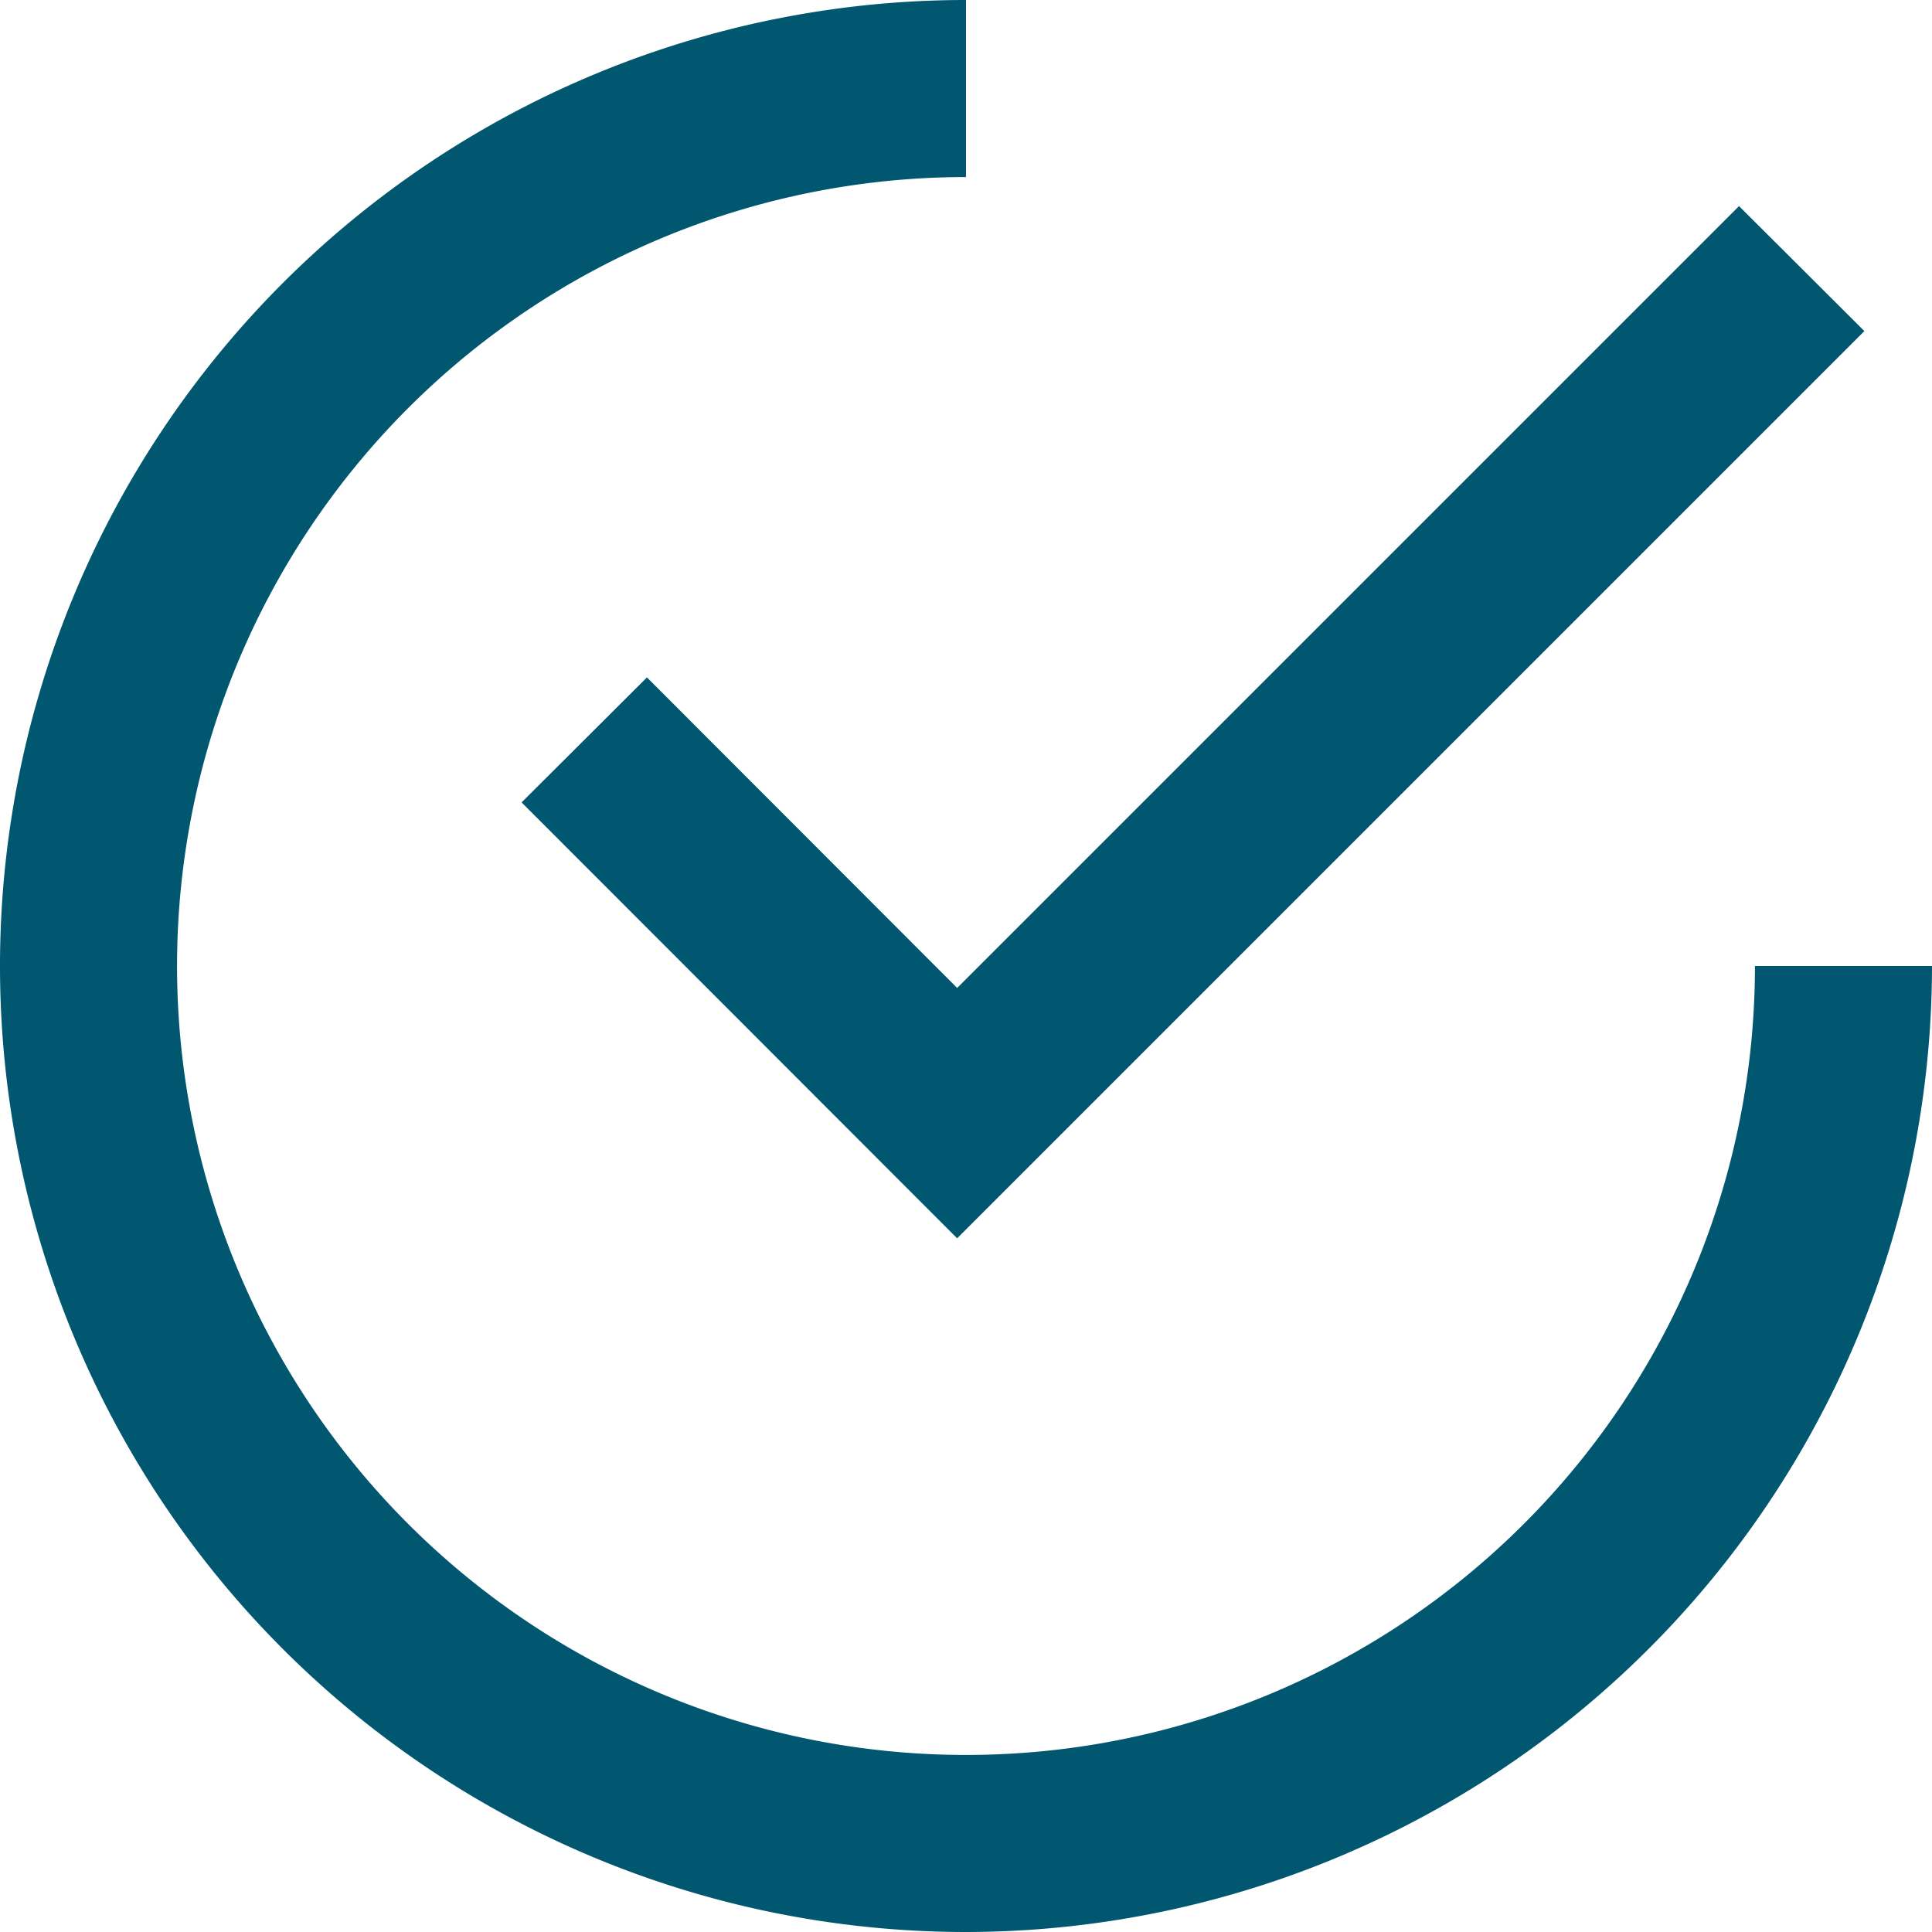
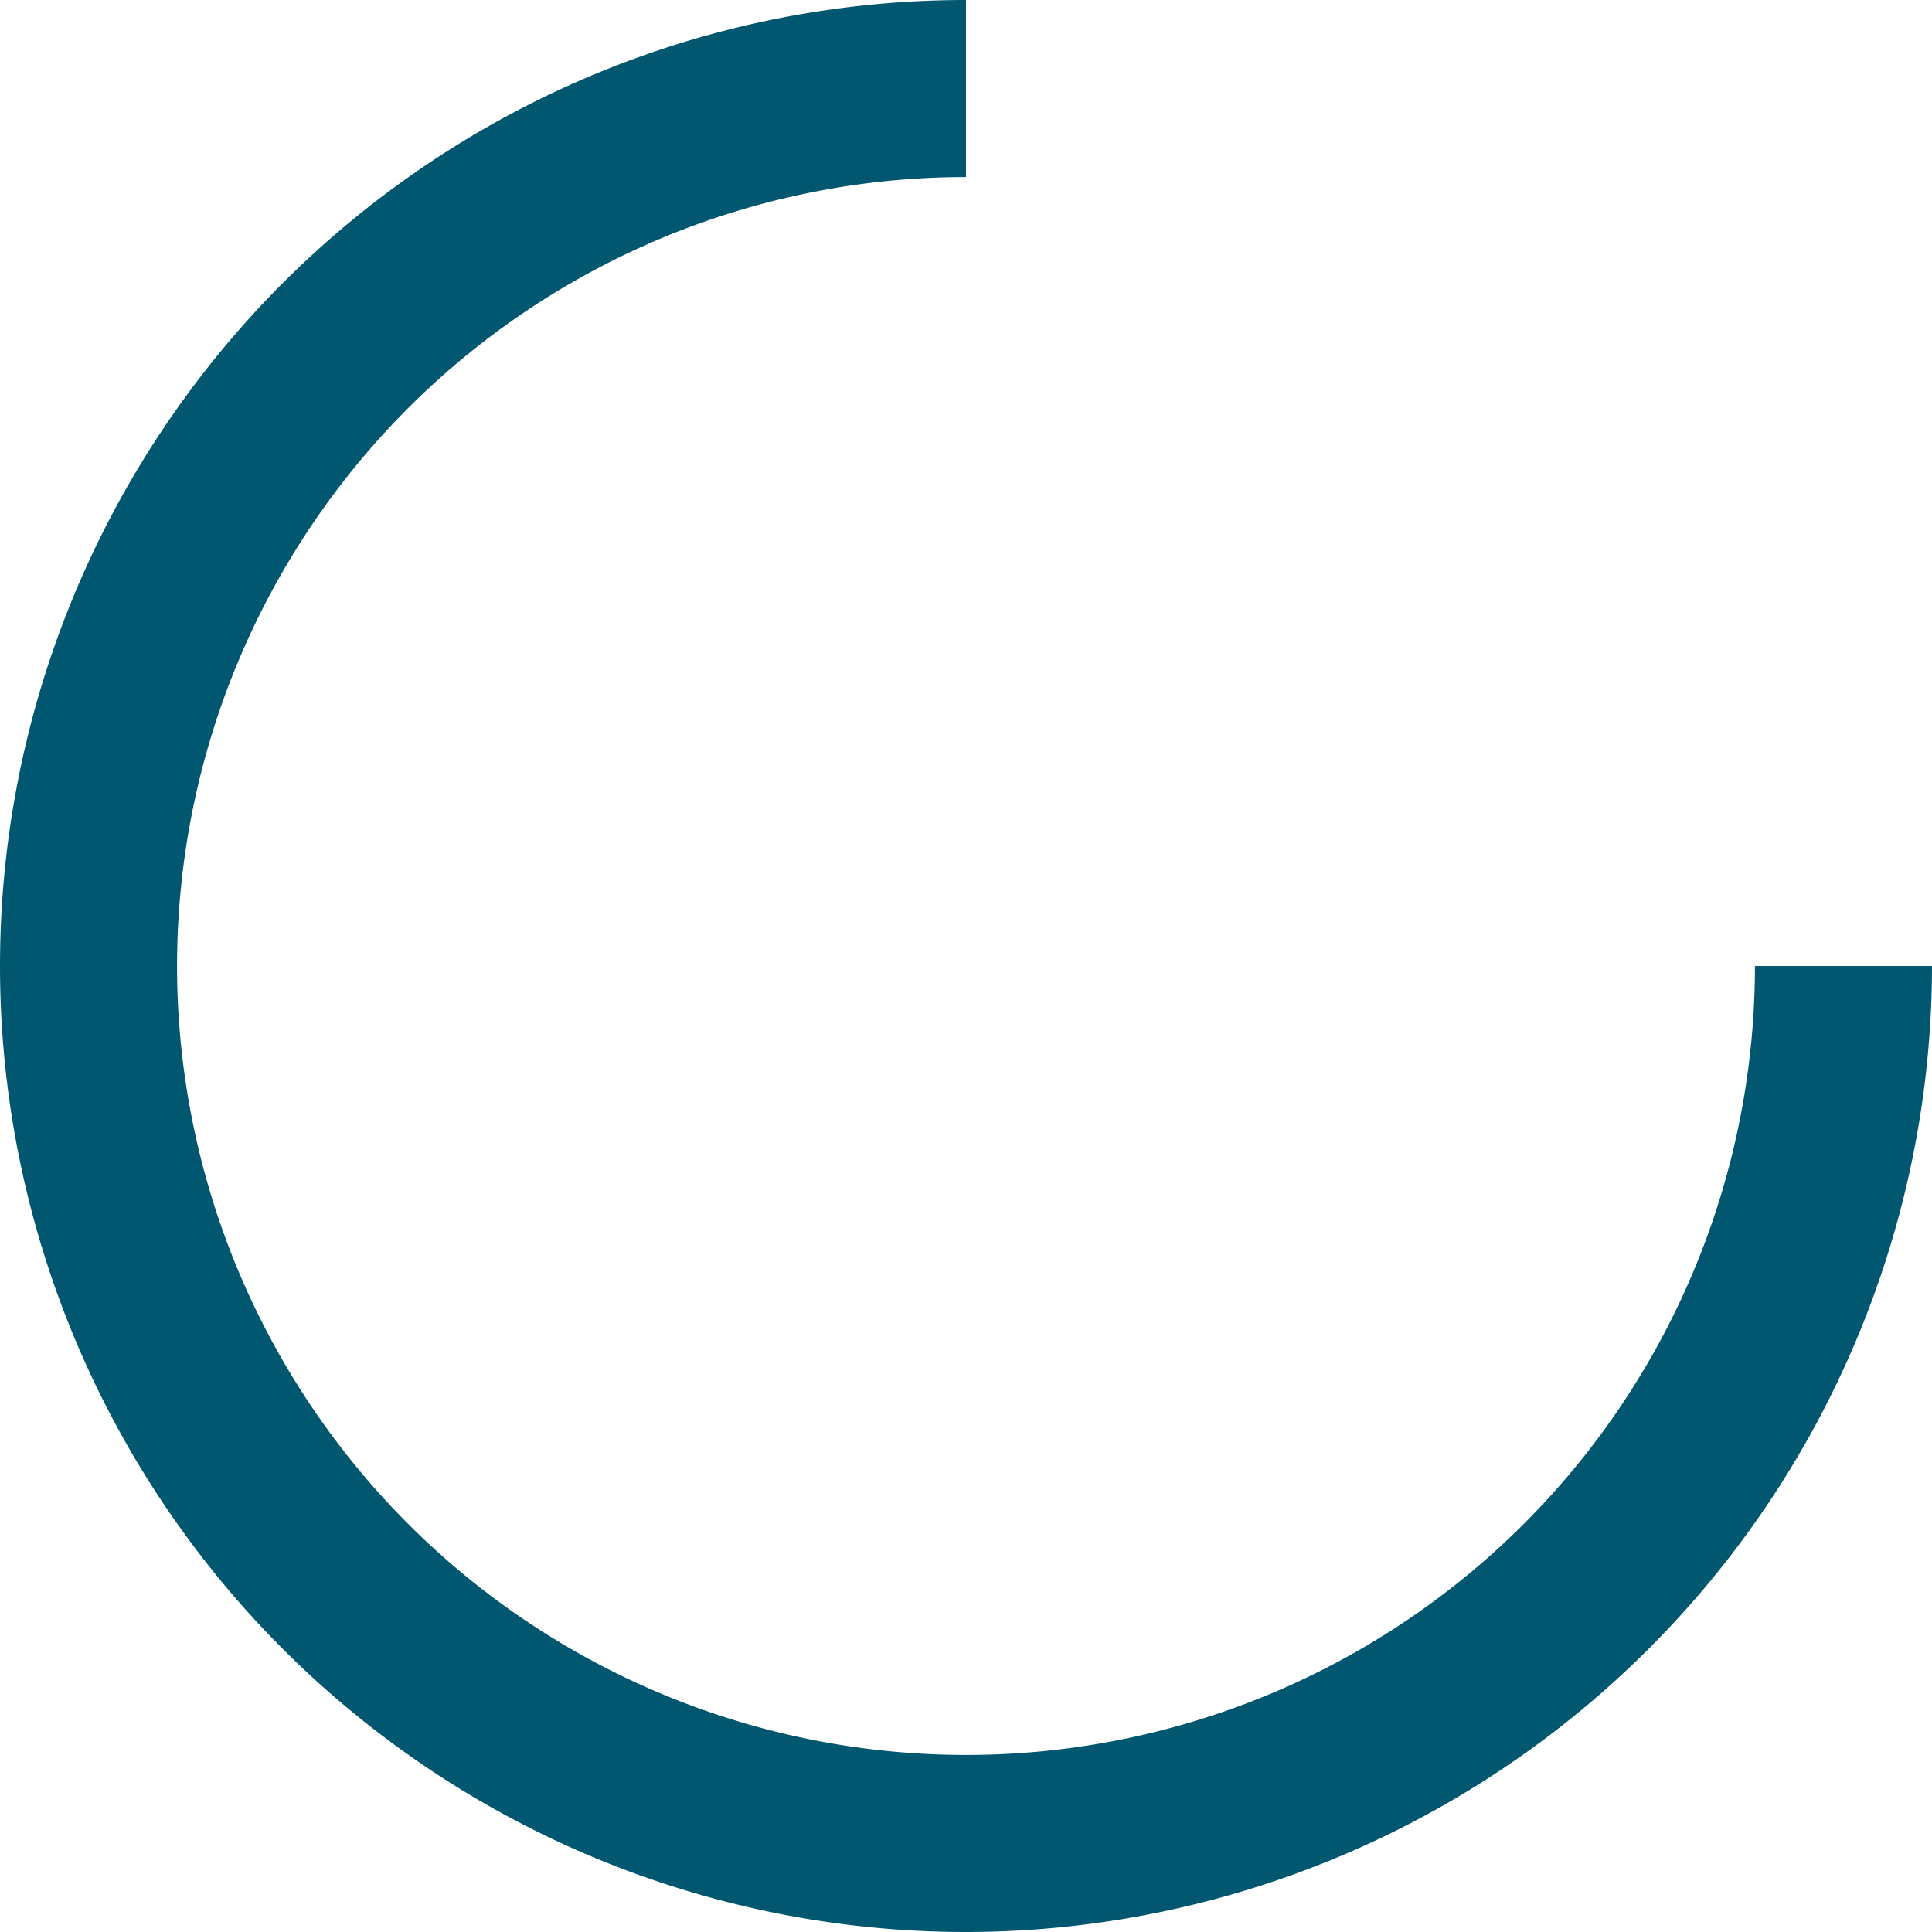
<svg xmlns="http://www.w3.org/2000/svg" viewBox="0 0 54.56 54.56">
  <defs>
    <style>.cls-1{fill:#00576f;}</style>
  </defs>
  <g id="Layer_2" data-name="Layer 2">
    <g id="Layer_1-2" data-name="Layer 1">
      <path class="cls-1" d="M27.28,54.56A27.28,27.28,0,0,1,27.28,0V5A22.28,22.28,0,1,0,49.56,27.28h5A27.31,27.31,0,0,1,27.28,54.56Z" />
-       <polygon class="cls-1" points="27.03 34.97 14.73 22.66 18.27 19.13 27.03 27.9 49.11 5.82 52.65 9.35 27.03 34.97" />
    </g>
  </g>
</svg>